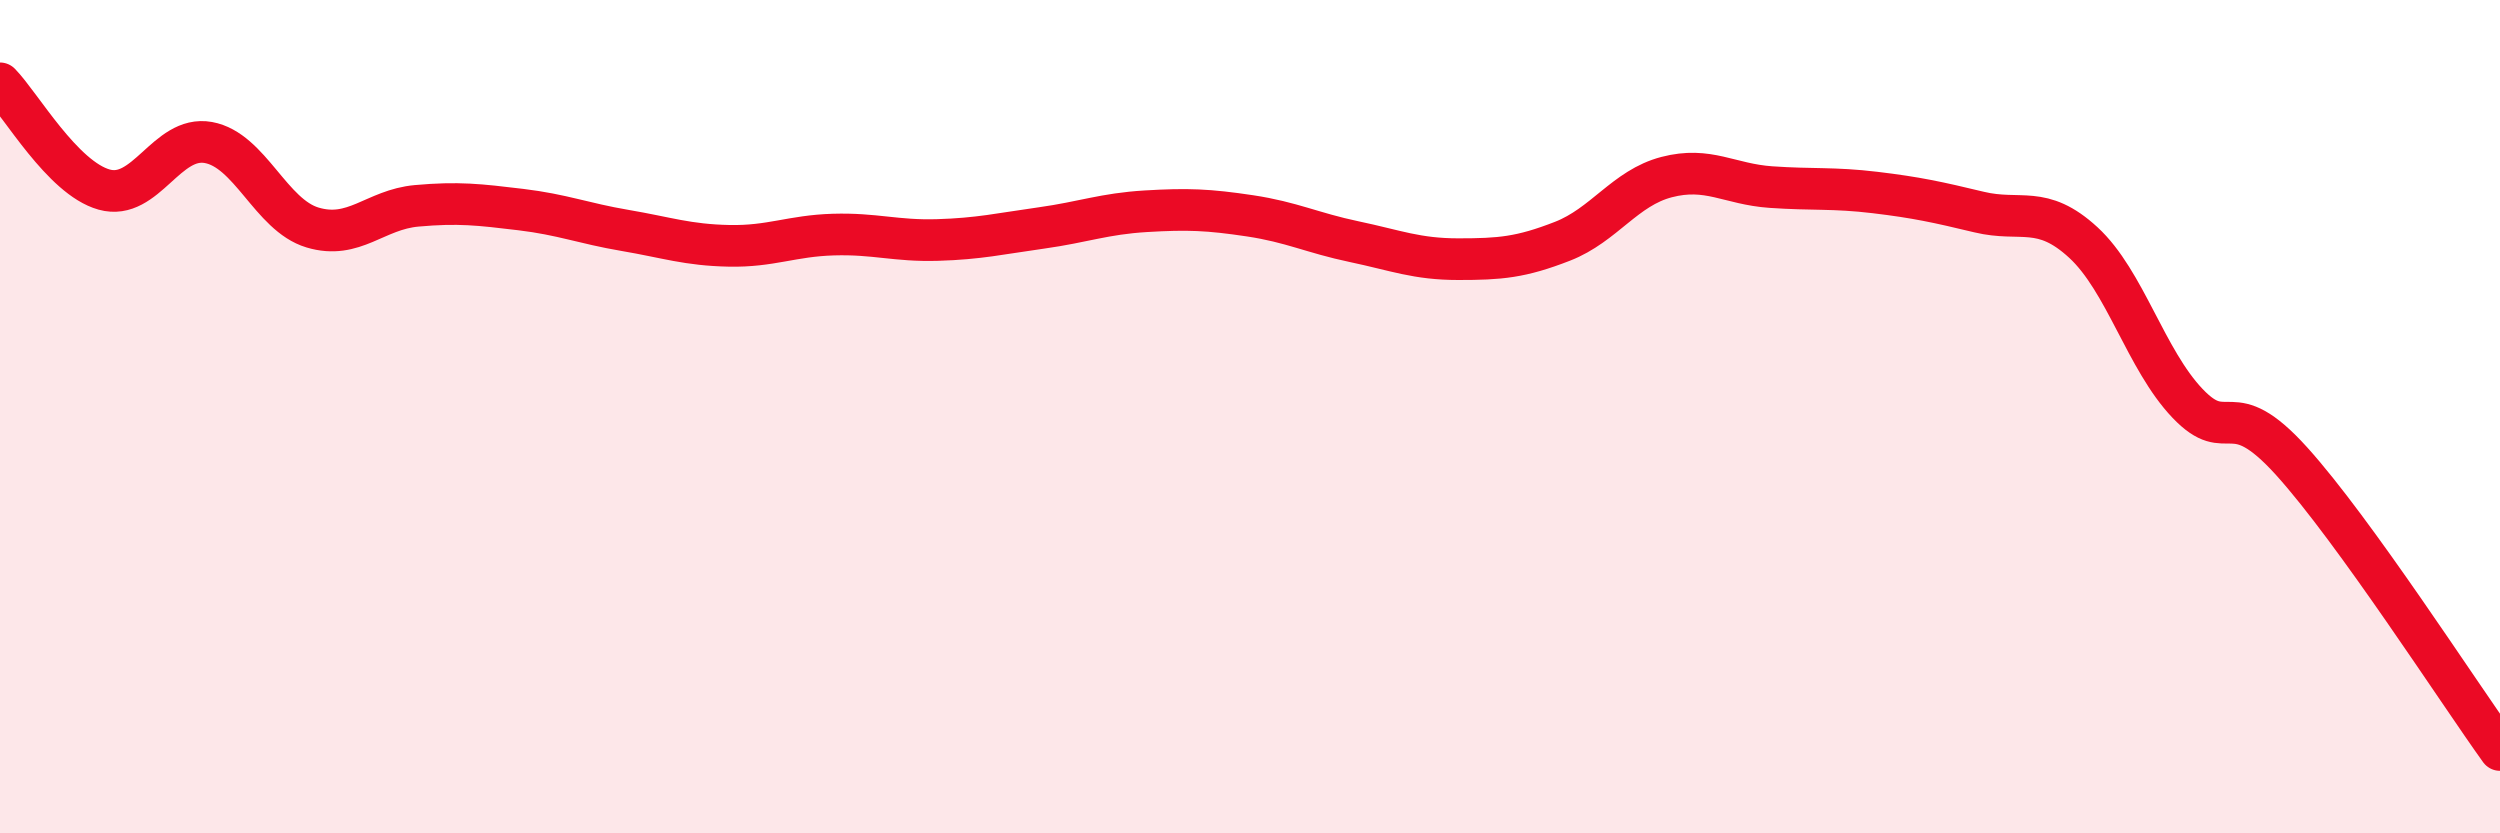
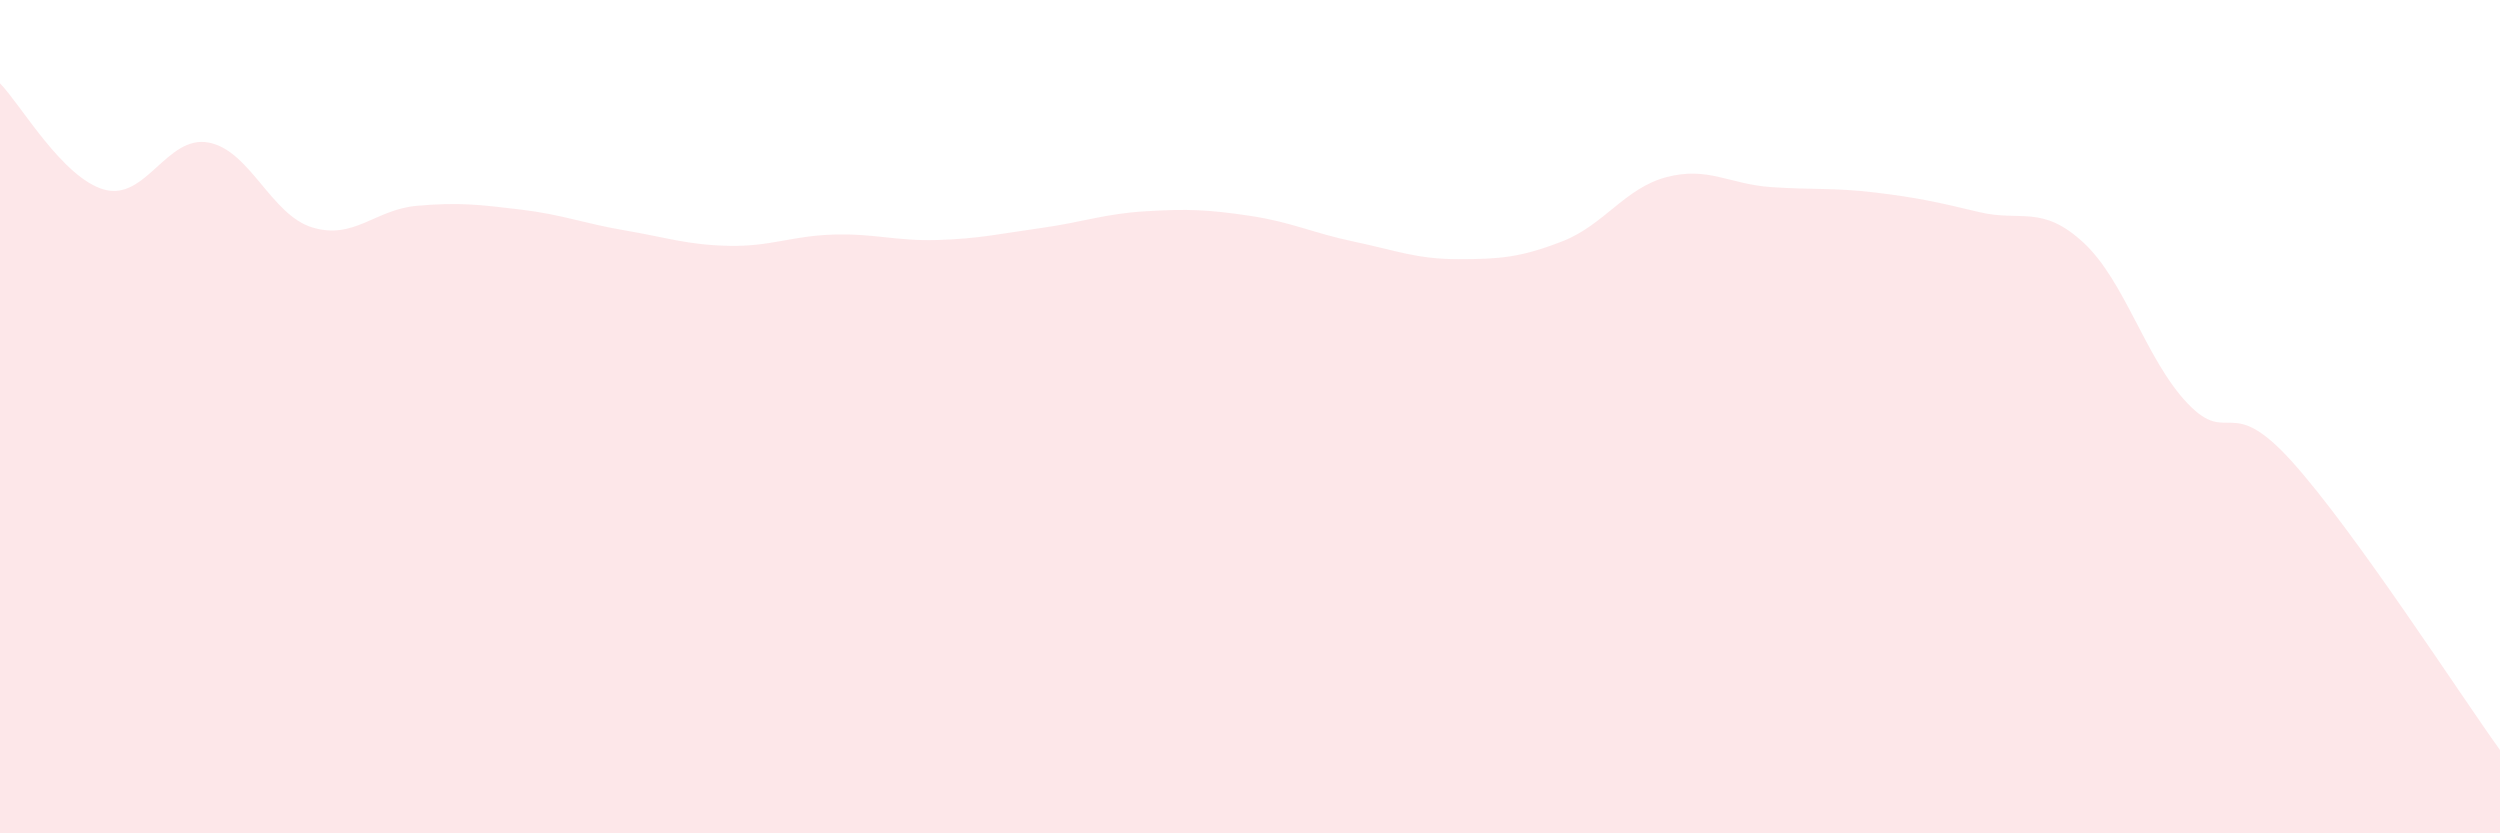
<svg xmlns="http://www.w3.org/2000/svg" width="60" height="20" viewBox="0 0 60 20">
  <path d="M 0,2 C 0.5,2.51 1.5,4.27 2.5,4.55 C 3.5,4.83 4,3.24 5,3.42 C 6,3.6 6.5,5.16 7.5,5.46 C 8.5,5.76 9,5.03 10,4.94 C 11,4.85 11.5,4.91 12.5,5.03 C 13.5,5.15 14,5.36 15,5.53 C 16,5.7 16.5,5.88 17.5,5.9 C 18.5,5.92 19,5.66 20,5.63 C 21,5.6 21.5,5.79 22.5,5.76 C 23.5,5.73 24,5.61 25,5.47 C 26,5.33 26.5,5.13 27.5,5.07 C 28.5,5.01 29,5.03 30,5.18 C 31,5.33 31.5,5.59 32.5,5.8 C 33.5,6.01 34,6.22 35,6.22 C 36,6.22 36.5,6.18 37.5,5.79 C 38.5,5.4 39,4.51 40,4.25 C 41,3.99 41.5,4.42 42.5,4.49 C 43.5,4.56 44,4.5 45,4.62 C 46,4.74 46.5,4.85 47.5,5.09 C 48.5,5.33 49,4.9 50,5.82 C 51,6.74 51.5,8.63 52.5,9.68 C 53.5,10.73 53.5,9.41 55,11.07 C 56.5,12.73 59,16.61 60,18L60 20L0 20Z" fill="#EB0A25" opacity="0.1" stroke-linecap="round" stroke-linejoin="round" />
-   <path d="M 0,2 C 0.5,2.51 1.5,4.27 2.5,4.55 C 3.5,4.83 4,3.24 5,3.42 C 6,3.6 6.5,5.16 7.5,5.46 C 8.5,5.76 9,5.03 10,4.94 C 11,4.85 11.5,4.91 12.5,5.03 C 13.5,5.15 14,5.36 15,5.53 C 16,5.7 16.5,5.88 17.5,5.9 C 18.5,5.92 19,5.66 20,5.63 C 21,5.6 21.5,5.79 22.5,5.76 C 23.5,5.73 24,5.61 25,5.47 C 26,5.33 26.5,5.13 27.5,5.07 C 28.5,5.01 29,5.03 30,5.18 C 31,5.33 31.5,5.59 32.5,5.8 C 33.5,6.01 34,6.22 35,6.22 C 36,6.22 36.5,6.18 37.5,5.79 C 38.5,5.4 39,4.51 40,4.25 C 41,3.99 41.5,4.42 42.5,4.49 C 43.5,4.56 44,4.5 45,4.62 C 46,4.74 46.5,4.85 47.5,5.09 C 48.5,5.33 49,4.9 50,5.82 C 51,6.74 51.5,8.63 52.5,9.68 C 53.5,10.73 53.5,9.41 55,11.07 C 56.5,12.73 59,16.61 60,18" stroke="#EB0A25" stroke-width="1" fill="none" stroke-linecap="round" stroke-linejoin="round" />
</svg>